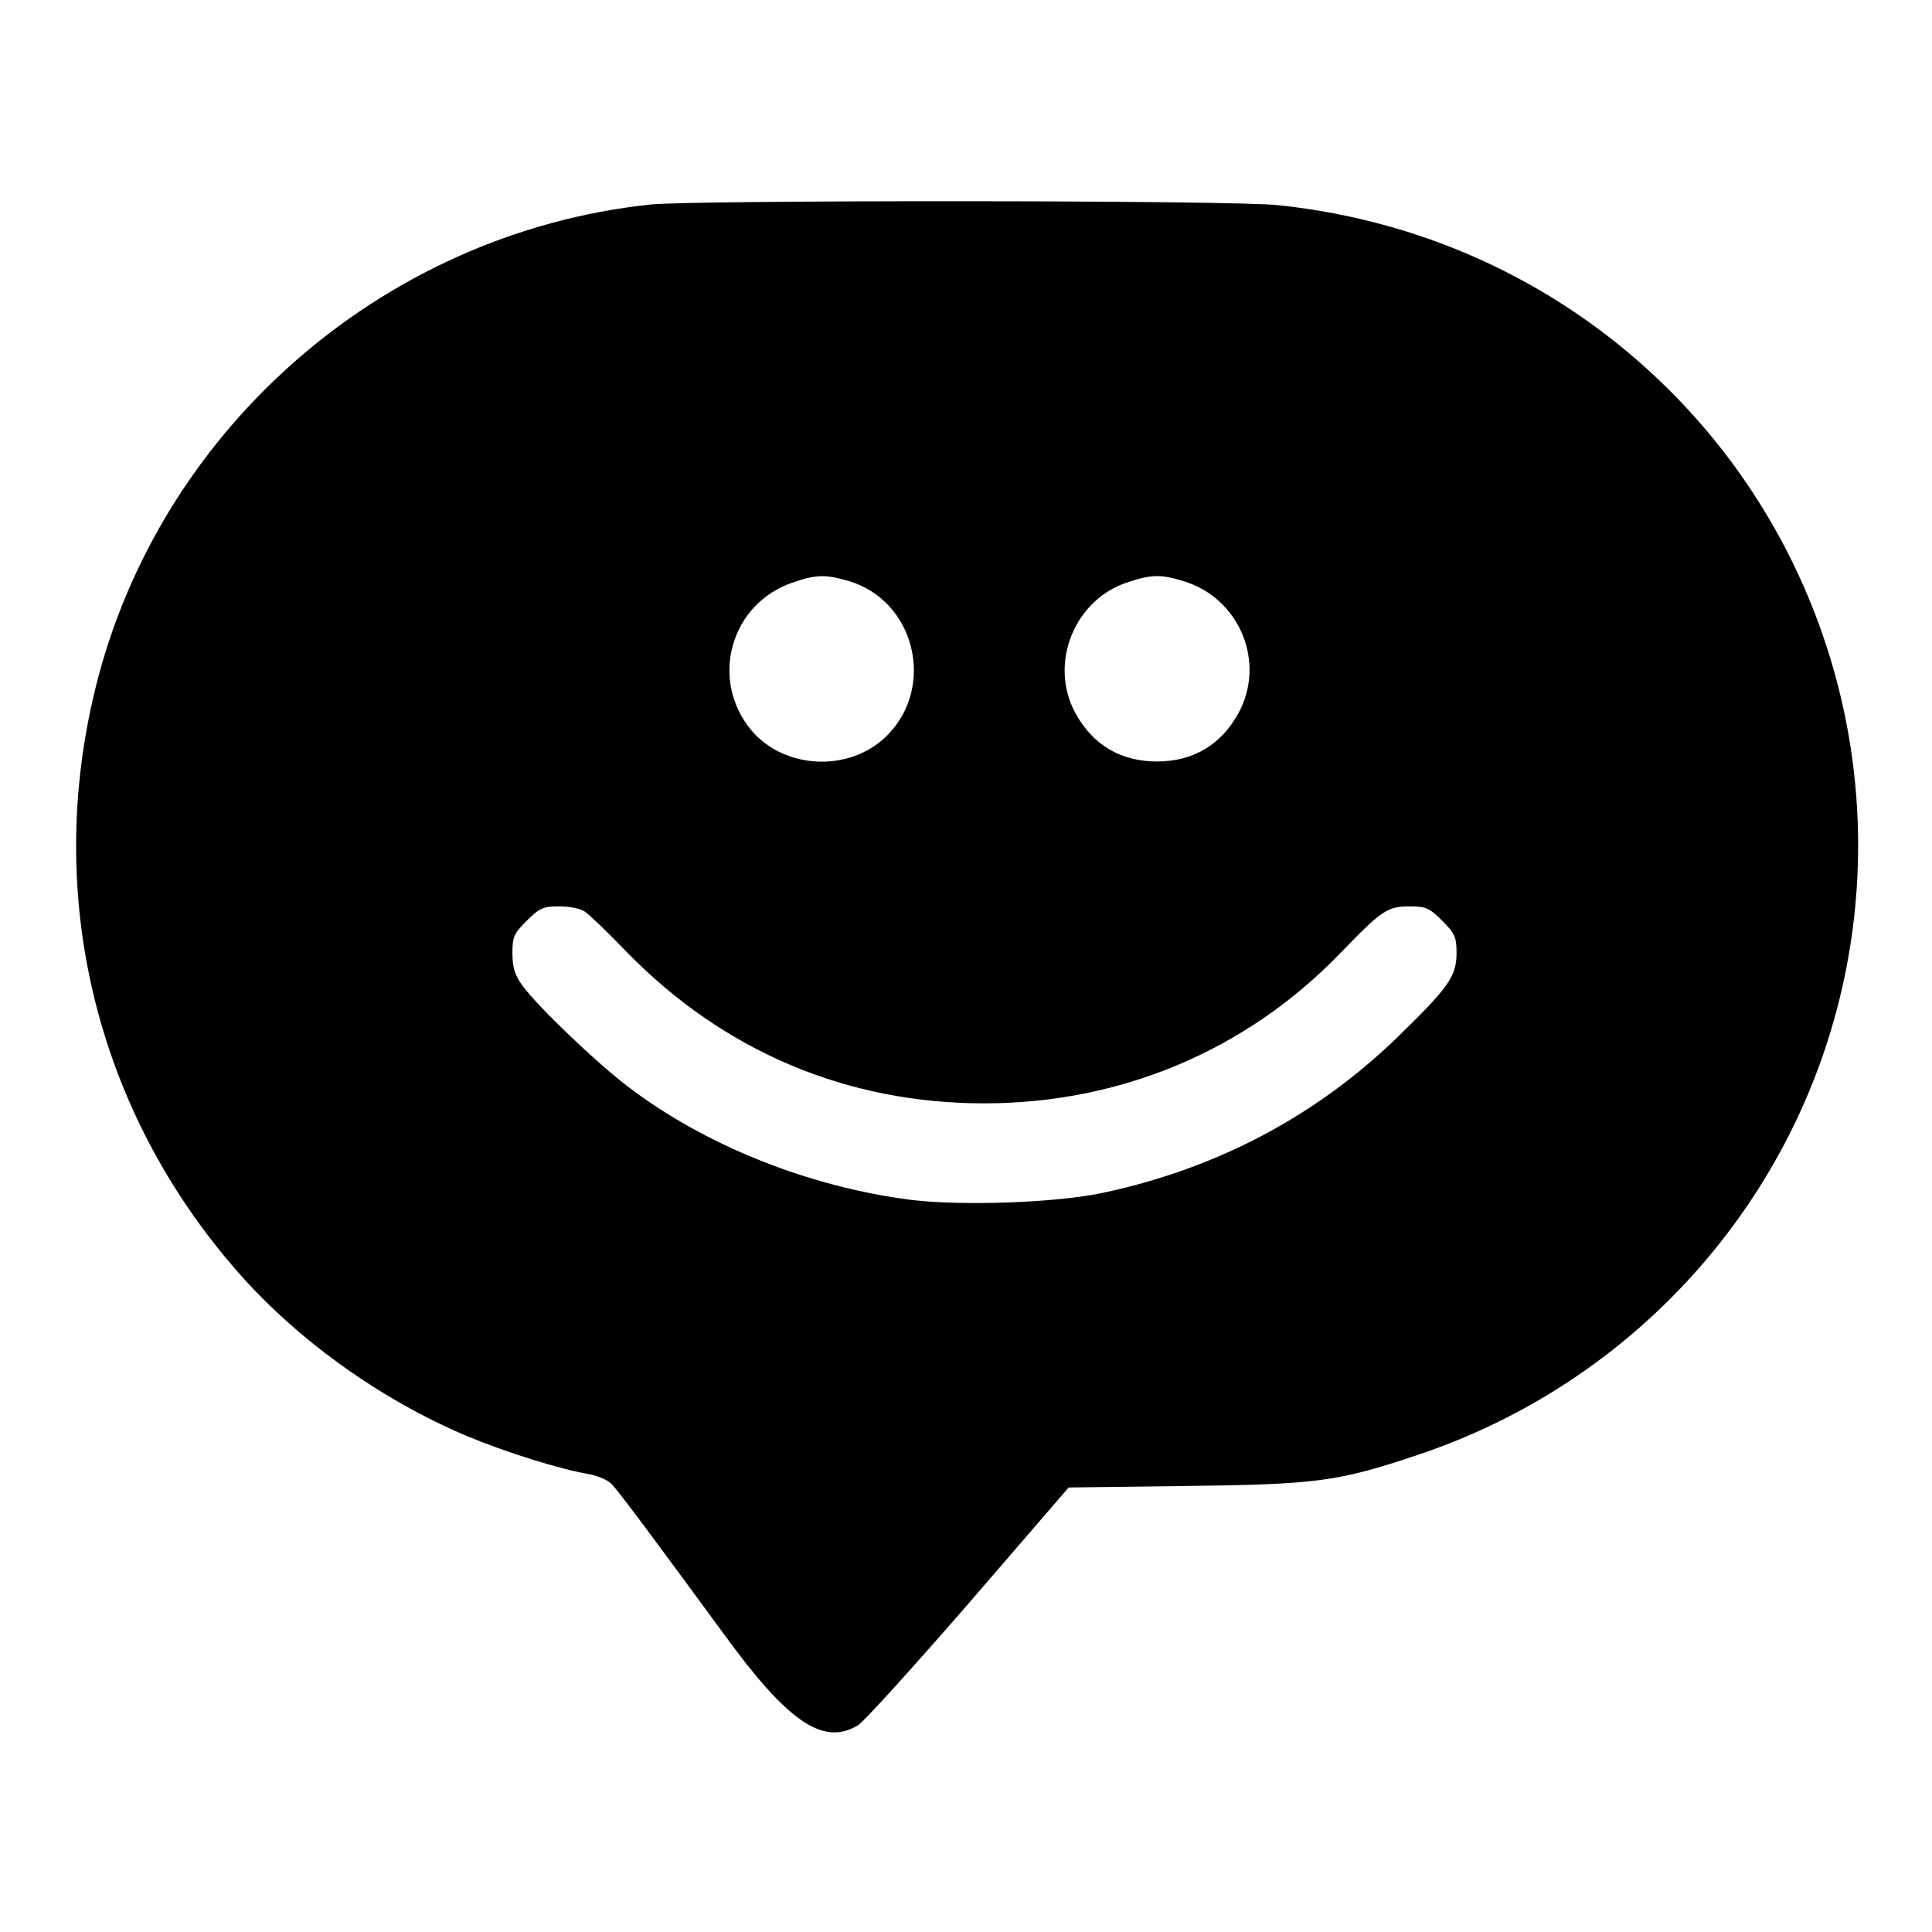
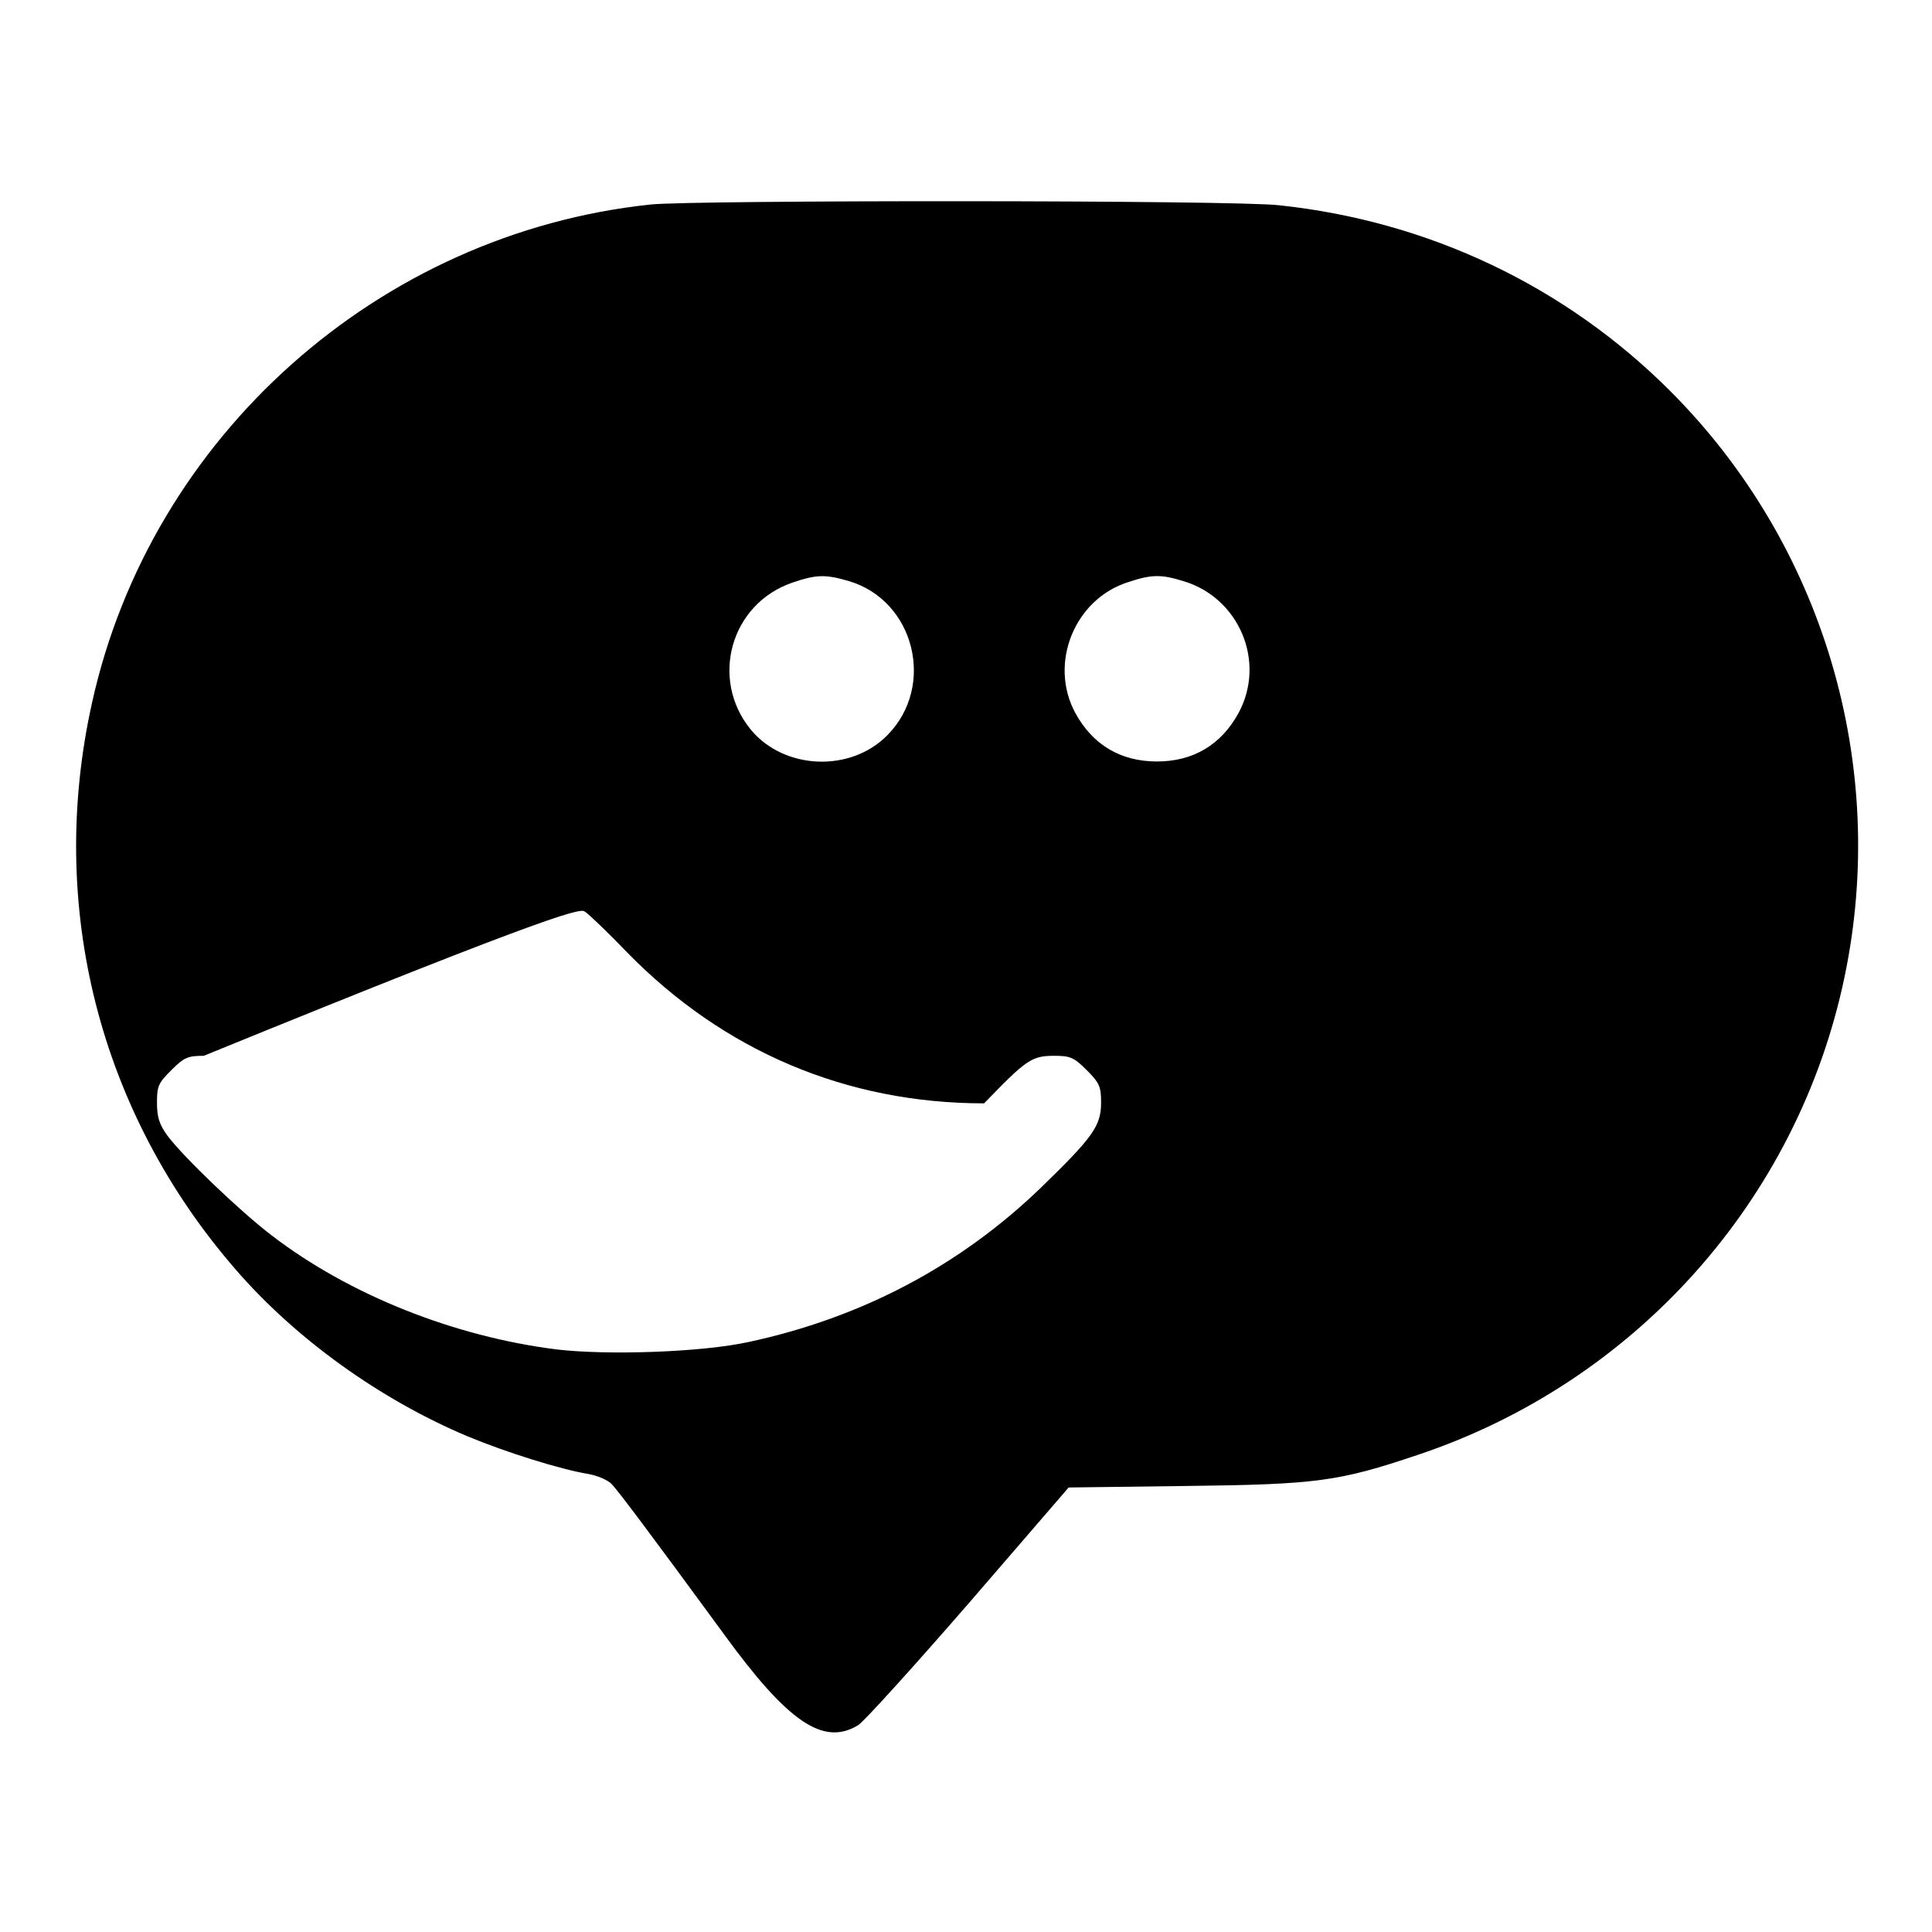
<svg xmlns="http://www.w3.org/2000/svg" version="1.1" x="0px" y="0px" viewBox="0 0 256 256" enable-background="new 0 0 256 256" xml:space="preserve">
  <g>
    <g>
      <g>
-         <path fill="#000000" d="M86.2,27.1c-36,3.8-66.2,30.7-74,66c-6,26.9,0.9,54.3,19.1,75.2c7.9,9.1,19,17.1,30.6,22c5.3,2.2,12.4,4.4,16,5c1.2,0.2,2.6,0.8,3.1,1.3c0.9,0.9,5.3,6.8,14.9,19.9c8.5,11.7,13.2,14.9,17.8,12.1c0.8-0.5,7.4-7.8,14.7-16.2l13.2-15.3l15.6-0.2c17.3-0.2,20.2-0.6,30.6-4.1c28.8-9.6,50.4-33.7,56.6-63.3c5.9-28.1-2.8-57.4-23.1-77.7c-13.9-13.9-32-22.5-51.8-24.6C163.8,26.5,91.6,26.5,86.2,27.1z M112.5,77c8.7,2.6,11.5,13.9,5.1,20.4c-4.9,5-13.7,4.6-18.1-0.7C94,90,96.8,80,105,77.2C108.2,76.1,109.4,76.1,112.5,77z M156.8,77c7.4,2.2,11,10.7,7.3,17.5c-2.3,4.2-6,6.4-10.8,6.4c-4.8,0-8.5-2.2-10.8-6.4c-3.6-6.6-0.1-15.2,7.1-17.4C152.6,76.1,153.9,76.1,156.8,77z M77.5,120.8c0.5,0.3,3.1,2.8,5.6,5.4c12.8,13.1,29.1,20,47.3,20c18.1,0,34.7-7,47.1-19.8c5.6-5.8,6.3-6.3,9.3-6.3c2.1,0,2.6,0.2,4.3,1.9c1.7,1.7,1.9,2.2,1.9,4.3c0,3.1-1.1,4.6-8,11.3c-10.8,10.4-23.8,17.2-38.6,20.4c-6.3,1.4-18.9,1.8-25.6,1c-13.5-1.7-27.4-7.2-37.7-15.1c-4.2-3.2-11.7-10.4-13.8-13.2c-1.1-1.5-1.4-2.5-1.4-4.4c0-2.2,0.2-2.6,1.9-4.3c1.7-1.7,2.2-1.9,4.3-1.9C75.5,120.1,77,120.4,77.5,120.8z" />
+         <path fill="#000000" d="M86.2,27.1c-36,3.8-66.2,30.7-74,66c-6,26.9,0.9,54.3,19.1,75.2c7.9,9.1,19,17.1,30.6,22c5.3,2.2,12.4,4.4,16,5c1.2,0.2,2.6,0.8,3.1,1.3c0.9,0.9,5.3,6.8,14.9,19.9c8.5,11.7,13.2,14.9,17.8,12.1c0.8-0.5,7.4-7.8,14.7-16.2l13.2-15.3l15.6-0.2c17.3-0.2,20.2-0.6,30.6-4.1c28.8-9.6,50.4-33.7,56.6-63.3c5.9-28.1-2.8-57.4-23.1-77.7c-13.9-13.9-32-22.5-51.8-24.6C163.8,26.5,91.6,26.5,86.2,27.1z M112.5,77c8.7,2.6,11.5,13.9,5.1,20.4c-4.9,5-13.7,4.6-18.1-0.7C94,90,96.8,80,105,77.2C108.2,76.1,109.4,76.1,112.5,77z M156.8,77c7.4,2.2,11,10.7,7.3,17.5c-2.3,4.2-6,6.4-10.8,6.4c-4.8,0-8.5-2.2-10.8-6.4c-3.6-6.6-0.1-15.2,7.1-17.4C152.6,76.1,153.9,76.1,156.8,77z M77.5,120.8c0.5,0.3,3.1,2.8,5.6,5.4c12.8,13.1,29.1,20,47.3,20c5.6-5.8,6.3-6.3,9.3-6.3c2.1,0,2.6,0.2,4.3,1.9c1.7,1.7,1.9,2.2,1.9,4.3c0,3.1-1.1,4.6-8,11.3c-10.8,10.4-23.8,17.2-38.6,20.4c-6.3,1.4-18.9,1.8-25.6,1c-13.5-1.7-27.4-7.2-37.7-15.1c-4.2-3.2-11.7-10.4-13.8-13.2c-1.1-1.5-1.4-2.5-1.4-4.4c0-2.2,0.2-2.6,1.9-4.3c1.7-1.7,2.2-1.9,4.3-1.9C75.5,120.1,77,120.4,77.5,120.8z" />
      </g>
    </g>
  </g>
</svg>